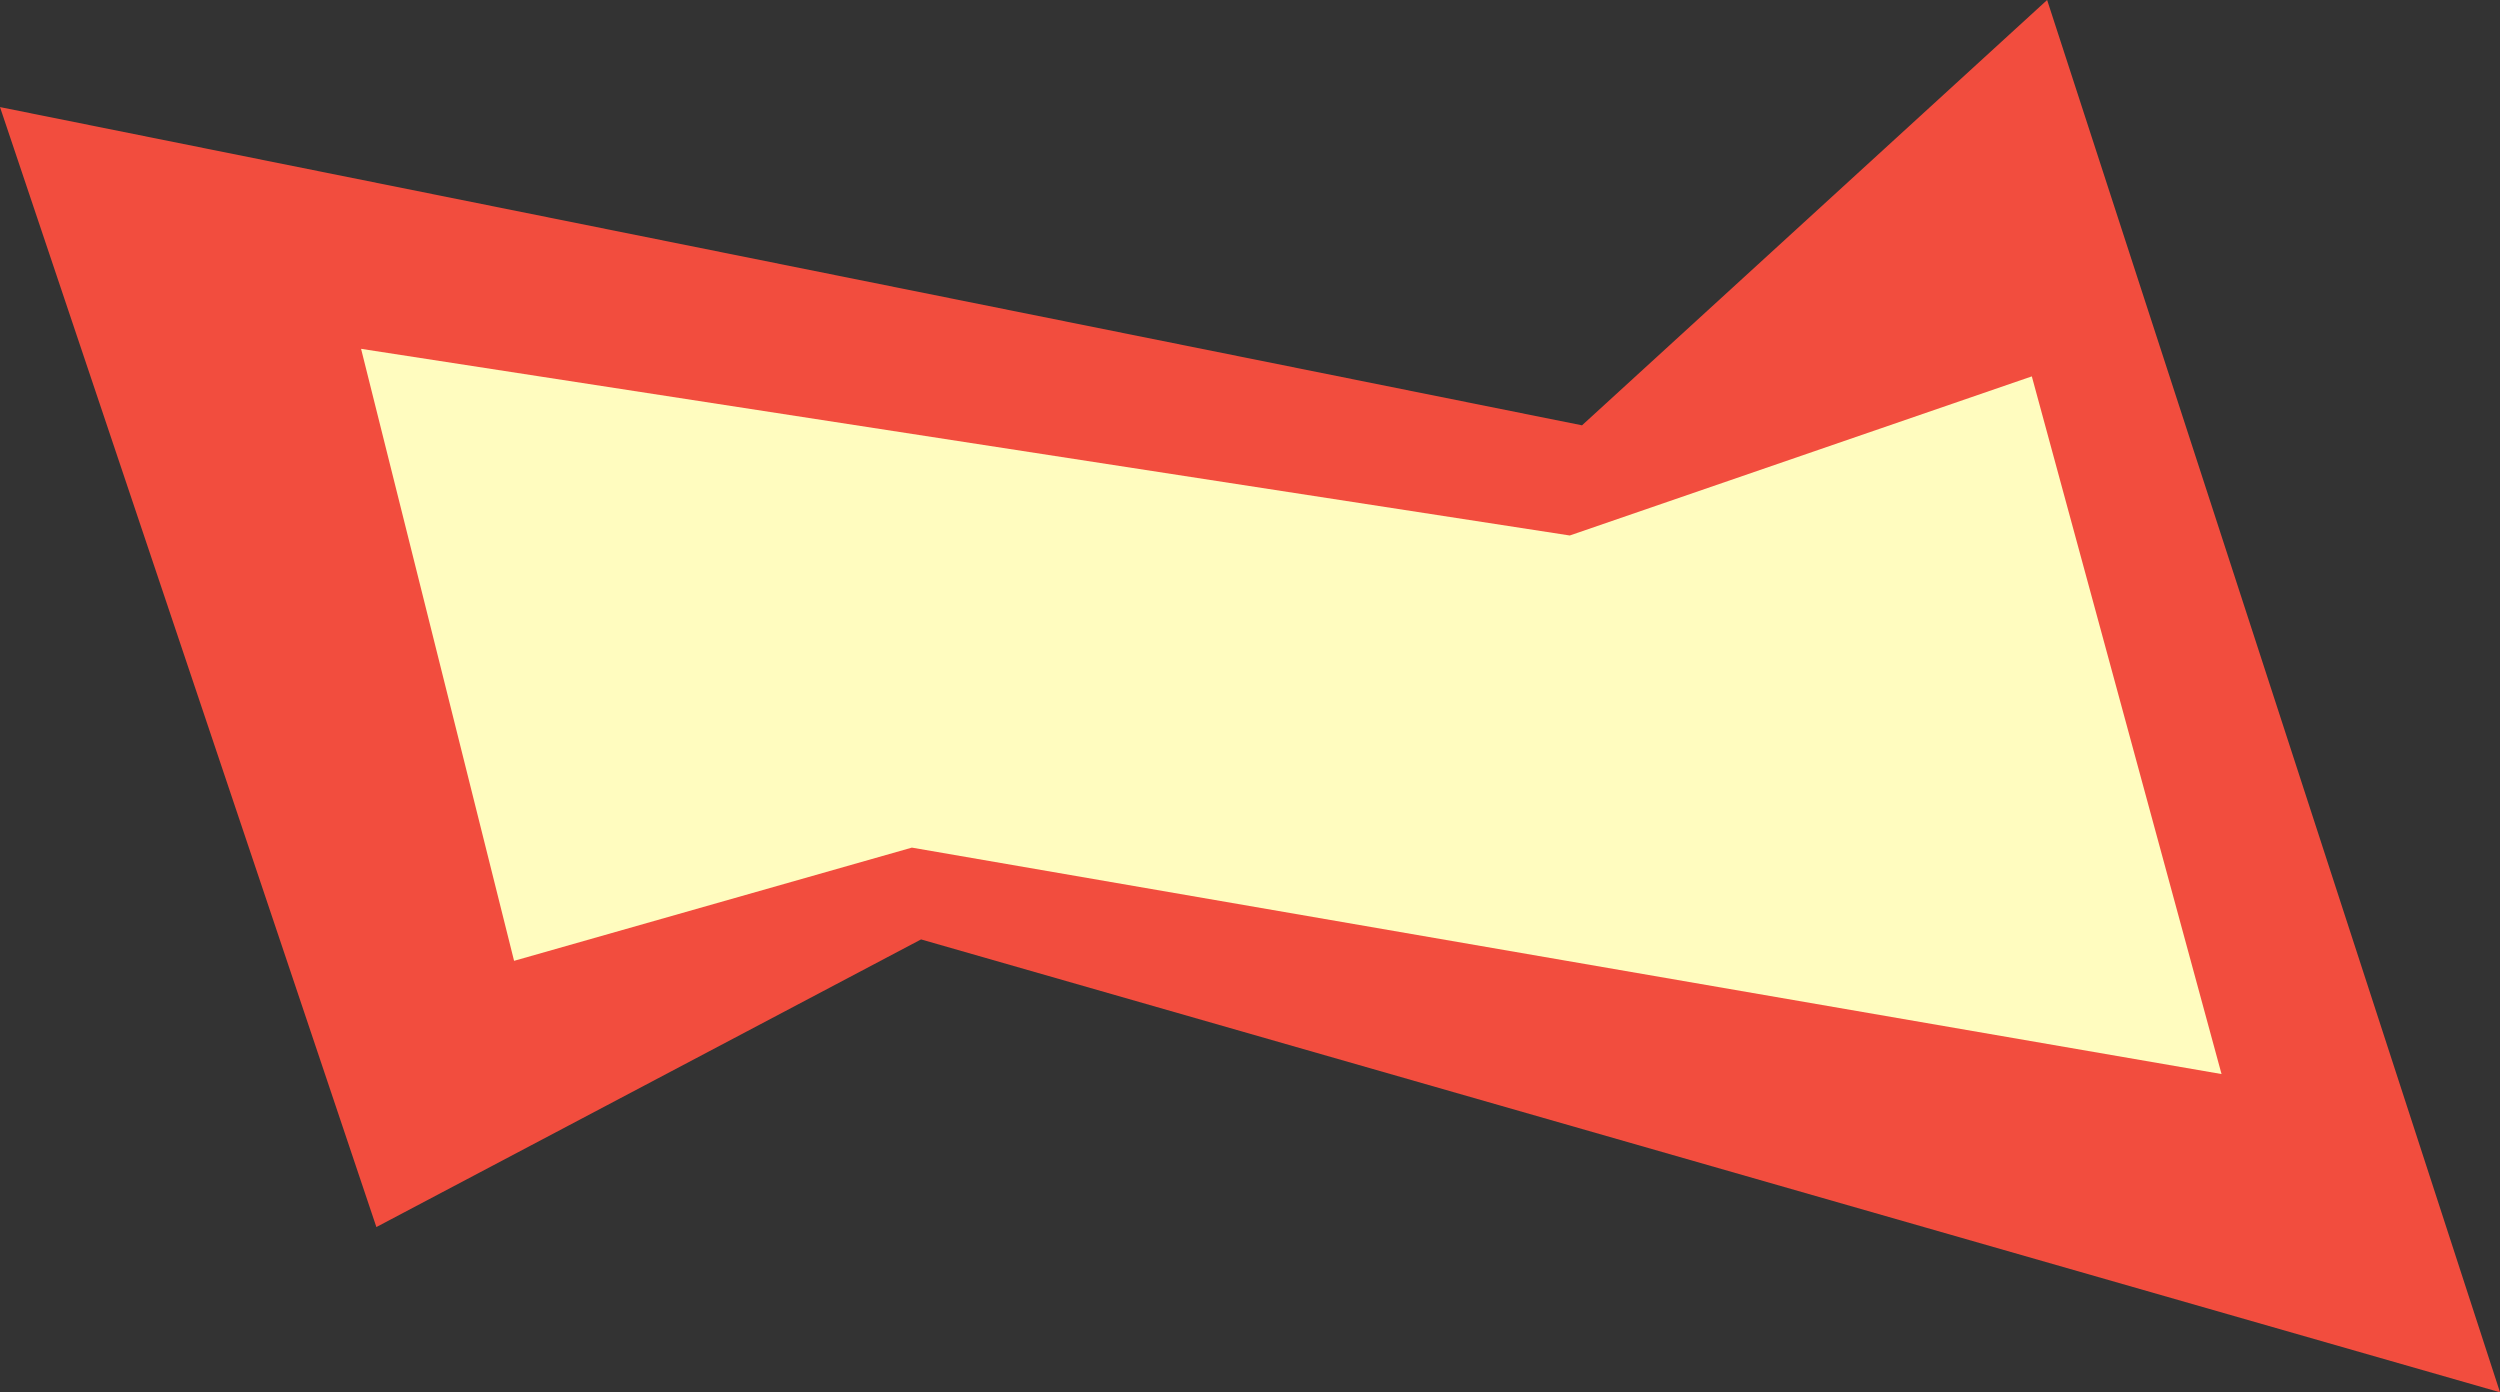
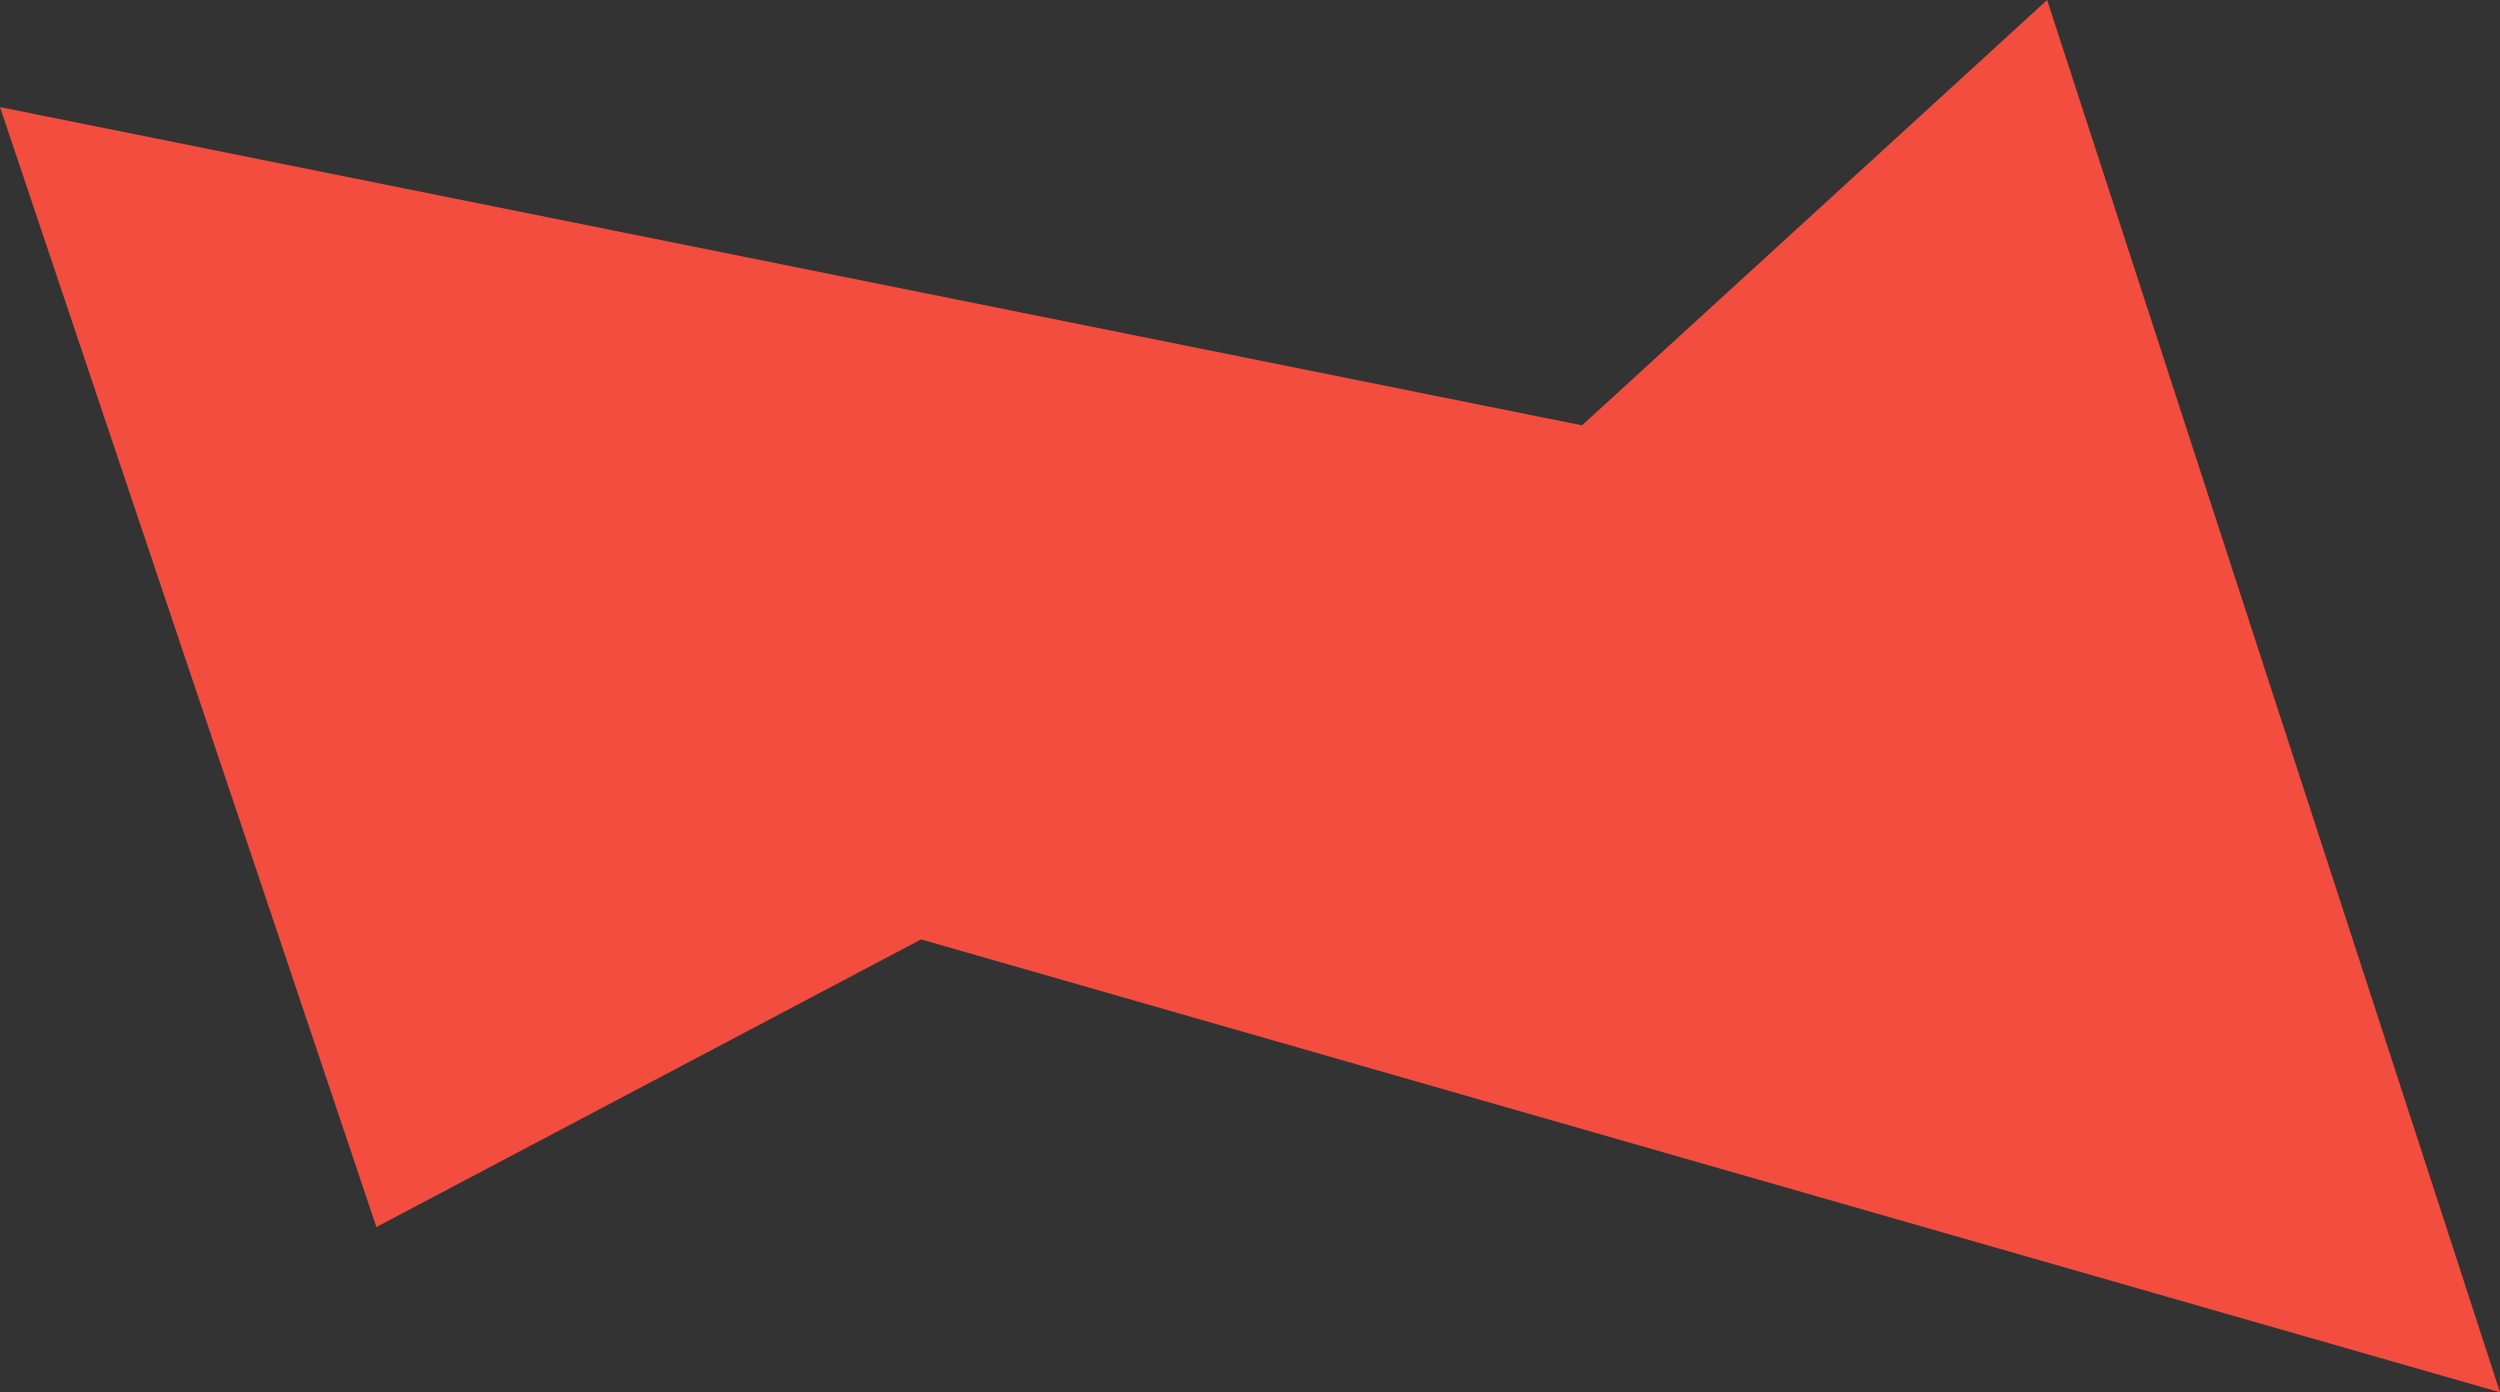
<svg xmlns="http://www.w3.org/2000/svg" width="612.75" height="341.25">
  <rect width="100%" height="100%" fill="#333333" stroke="none" />
  <path fill="#f24d3e" fill-rule="evenodd" d="m92.25 300.75 133.5-70.5 387 111L501.75 0l-114 104.25L0 26.25l92.25 274.5" />
-   <path fill="#fffcbf" fill-rule="evenodd" d="m126 235.5 97.5-27.75 321 55.5-46.5-171-113.25 39L88.5 85.5l37.5 150" />
</svg>